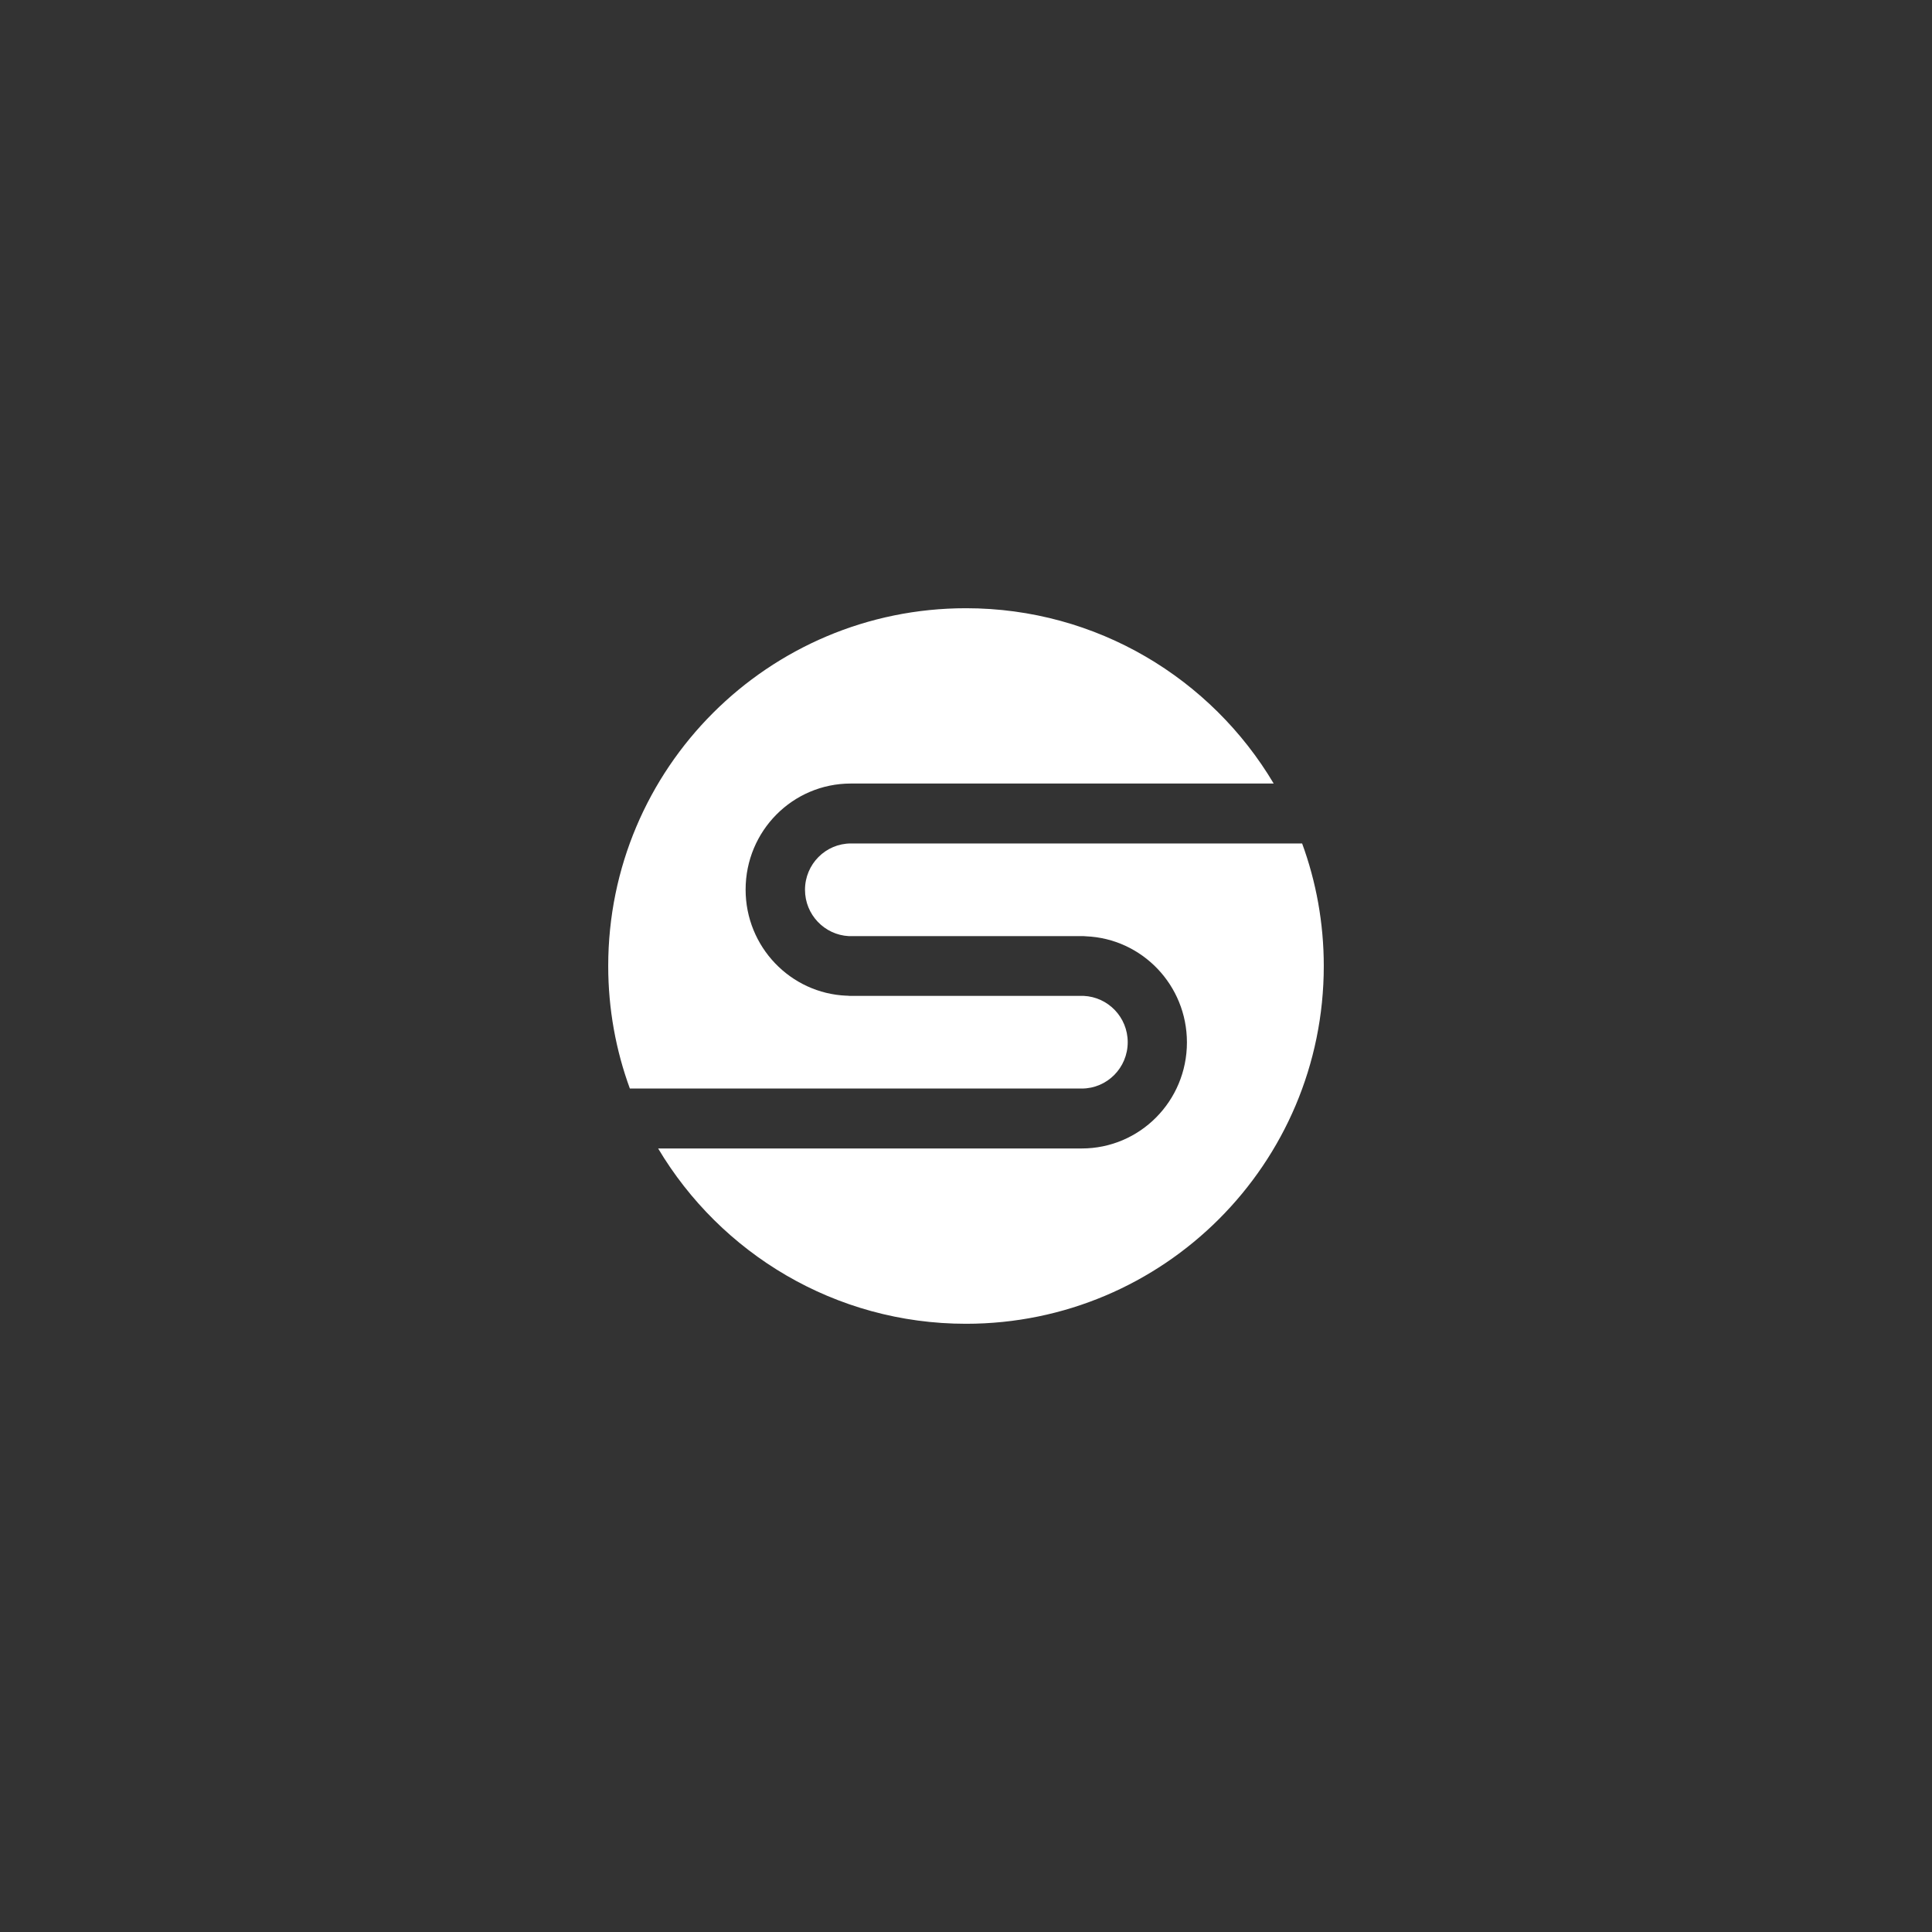
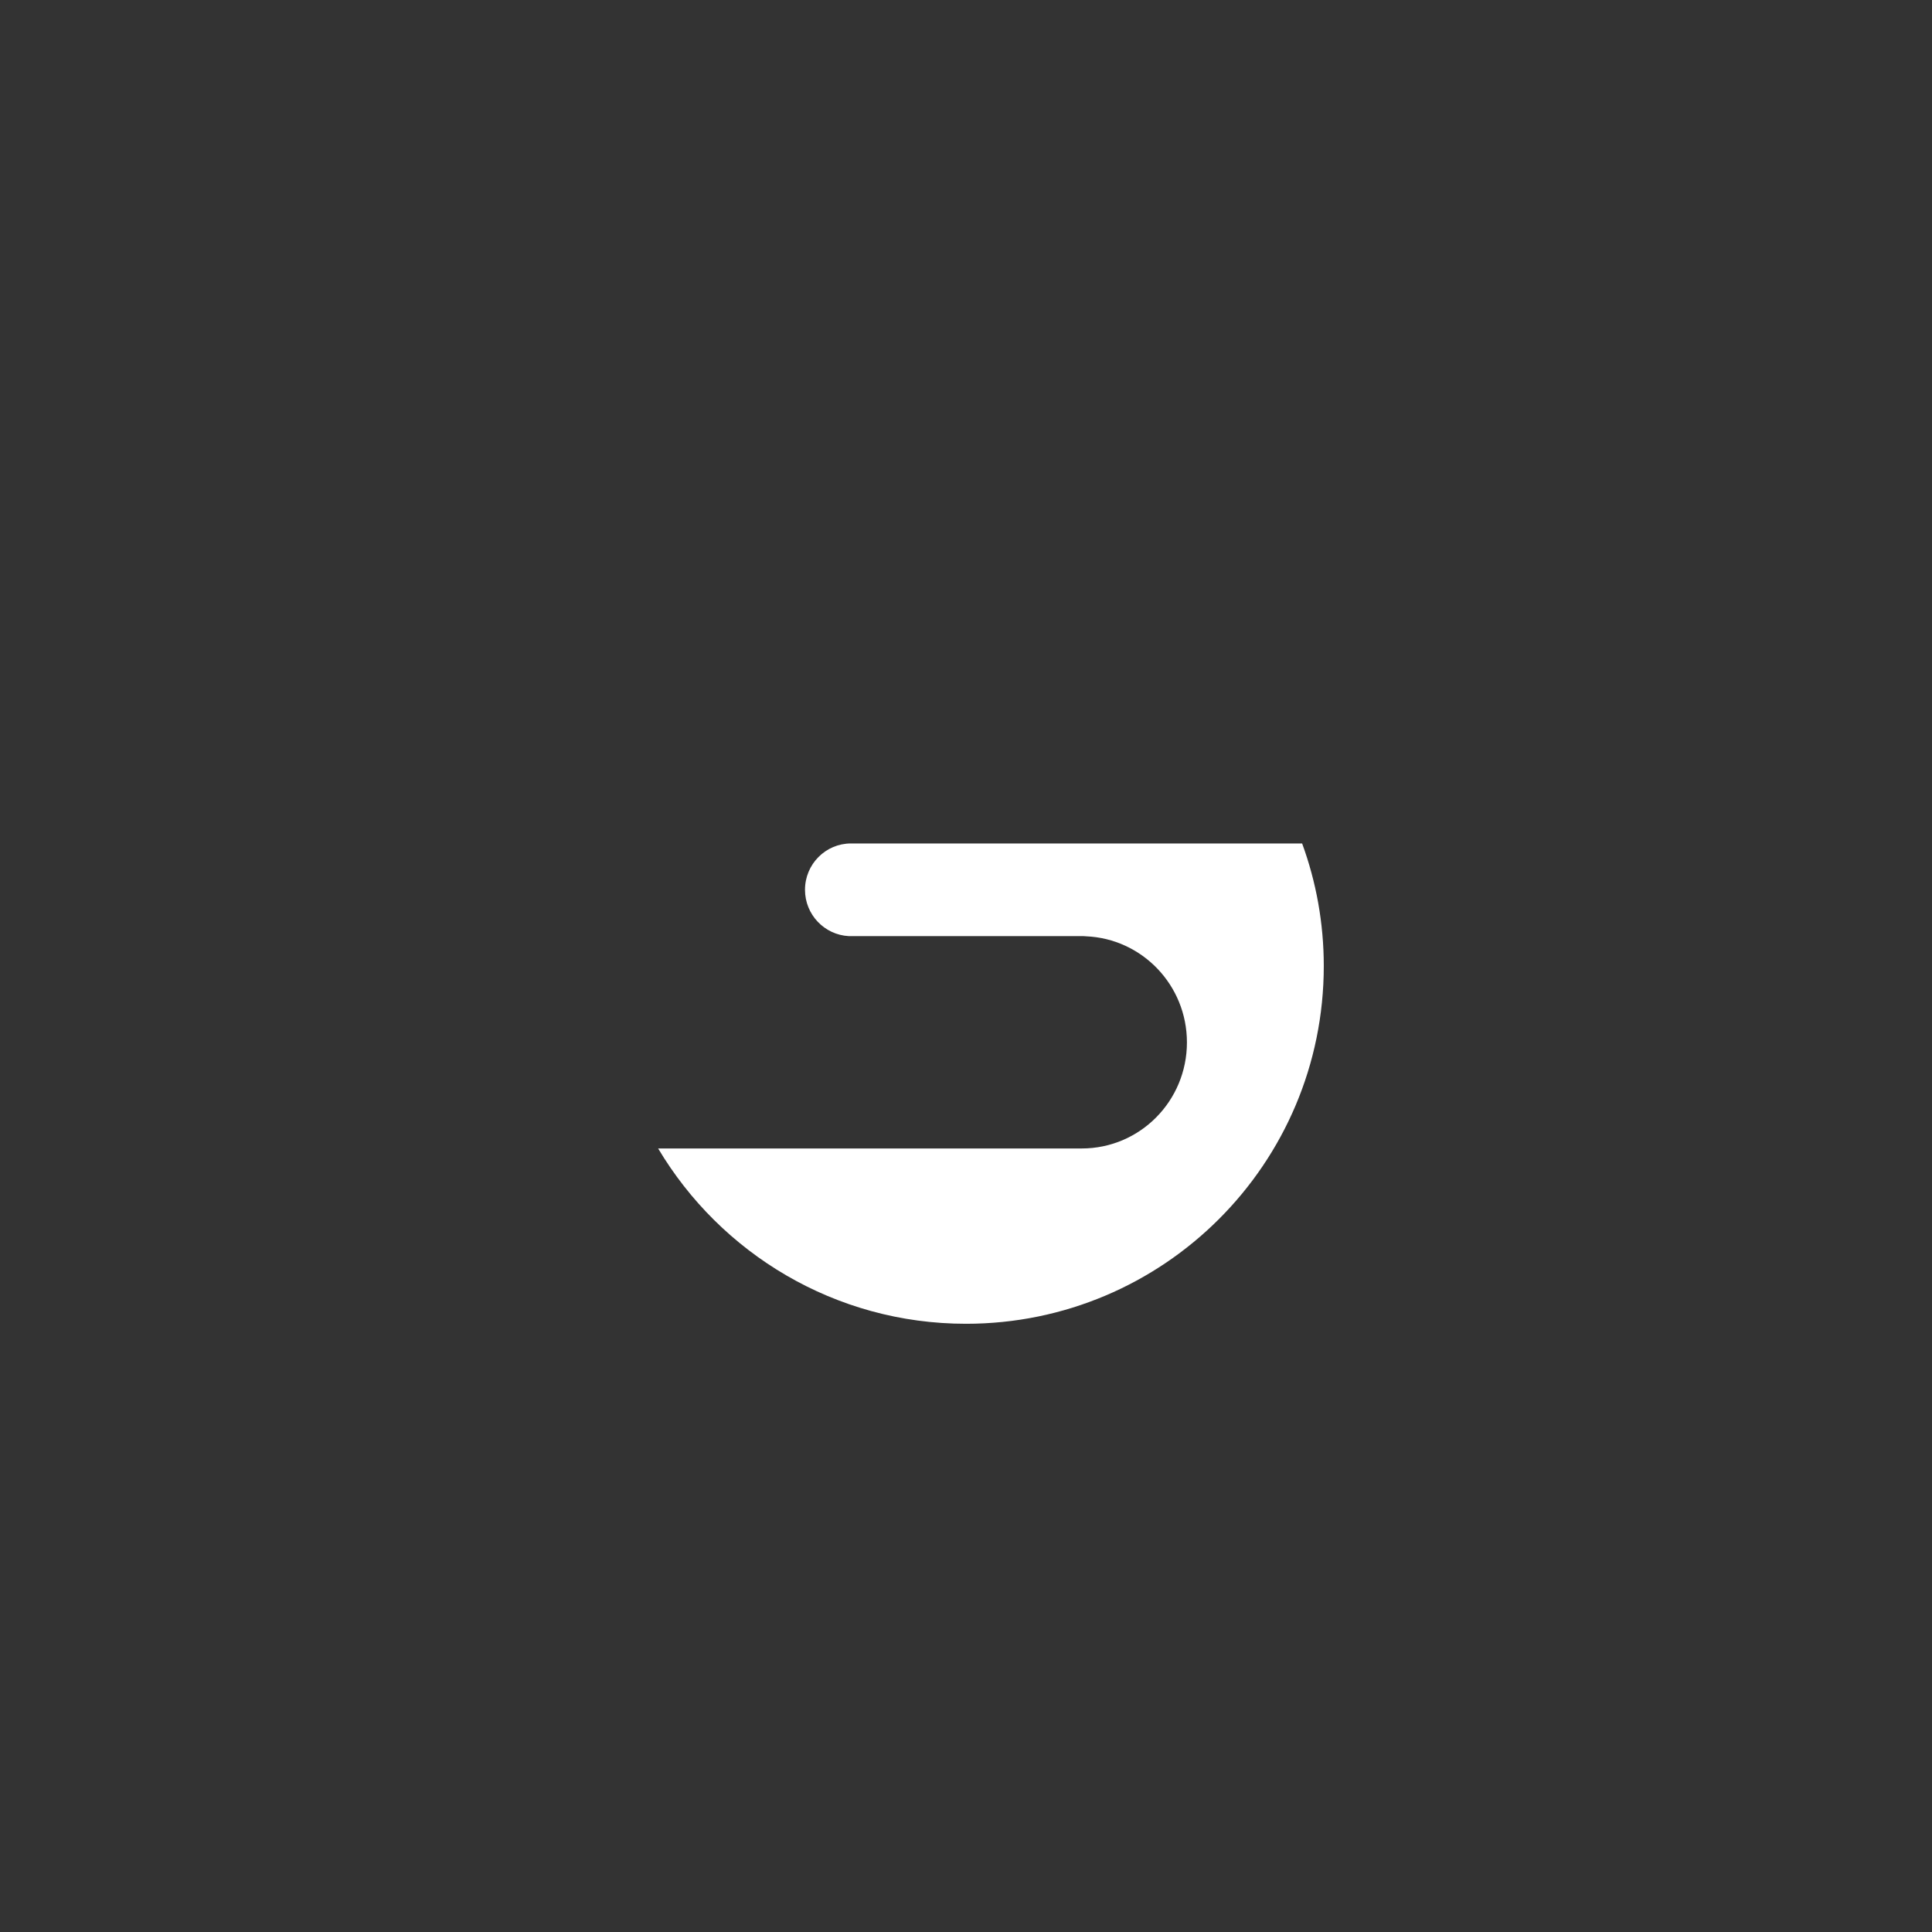
<svg xmlns="http://www.w3.org/2000/svg" version="1.1" id="Layer_1" x="0px" y="0px" viewBox="0 0 1080 1080" style="enable-background:new 0 0 1080 1080;" xml:space="preserve">
  <rect x="0" y="0" width="1080" height="1080" fill="#333333" stroke="none" />
  <style type="text/css">
	.st0{fill:#fff;}
</style>
  <g>
-     <path class="st0" d="M551.8,608.5h52.9c14.2,0,25.7-11.6,25.7-25.9c0-14-11-25.3-24.7-25.9h-130c-0.7,0-1.3,0-2-0.1h-0.5v0   c-31.3-1.3-56.4-27.3-56.4-59.3c0-32.8,26.3-59.3,58.8-59.3v0l236.4,0C677.2,379.4,613.2,340,540,340c-110.5,0-200,89.5-200,200   c0,24.1,4.3,47.2,12.1,68.5H551.8z" />
    <path class="st0" d="M727.9,471.5H528.6v0h-52.9c-14.2,0-25.7,11.6-25.7,25.9c0,13.9,10.9,25.2,24.5,25.9h130.2v0   c0.8,0,1.6,0,2.4,0.1h0v0c31.3,1.3,56.4,27.3,56.4,59.3c0,32.8-26.3,59.3-58.8,59.3H367.9C402.8,700.6,466.8,740,540,740   c110.5,0,200-89.5,200-200C740,515.9,735.7,492.8,727.9,471.5z" />
  </g>
</svg>